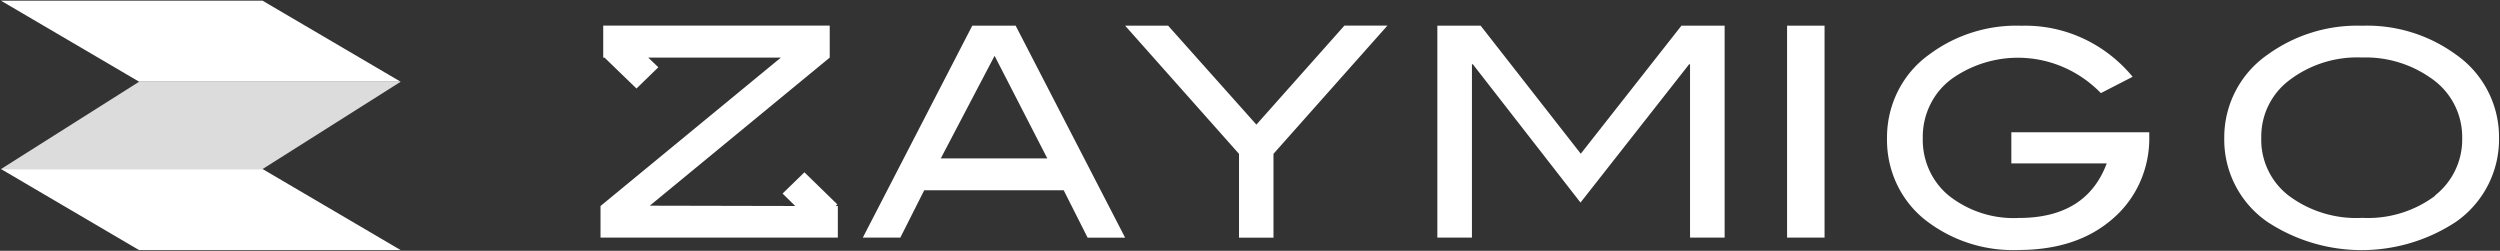
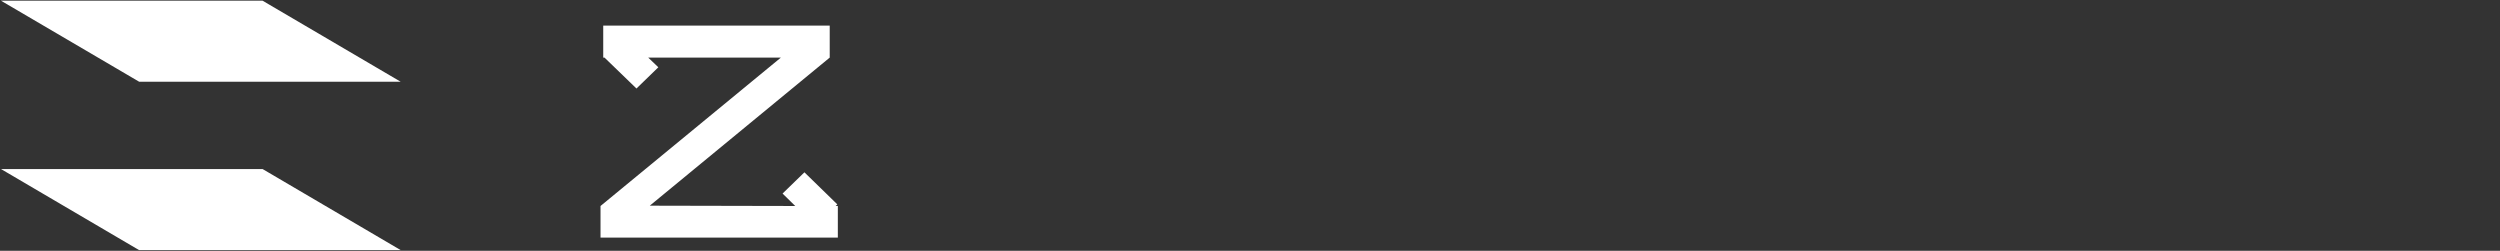
<svg xmlns="http://www.w3.org/2000/svg" width="319" height="32" fill="none">
  <rect width="100%" height="100%" fill="#333333" stroke="none" />
-   <path fill="#fff" d="m124.064 3.271-13.969 27.05h4.786l3.048-6.041h17.8l3.049 6.042h4.785l-13.968-27.05zm-4.018 16.938 6.863-13.087 6.725 13.087h-13.59z" />
-   <path fill="#fff" fill-rule="evenodd" d="M160.316 15.9 149.05 3.272h-5.488l14.535 16.358v10.693h4.399V19.629l14.535-16.358h-5.488zm41.392 3.715L188.926 3.271h-5.52v27.05h4.414V8.2h.114l13.738 17.646L215.534 8.2h.115v22.122h4.414V3.272h-5.509zm26.323-16.344h4.782v27.05h-4.782zm28.616 17.579h12.173q-2.605 6.962-11.224 6.962c-3.21.16-6.367-.844-8.893-2.825-2.184-1.771-3.427-4.5-3.356-7.363-.054-3.087 1.415-5.99 3.905-7.71 5.929-4.03 13.795-3.207 18.82 1.966l4.052-2.082c-3.522-4.267-8.73-6.662-14.168-6.513a18.6 18.6 0 0 0-11.859 3.726c-3.368 2.432-5.355 6.415-5.314 10.652-.067 4.23 1.892 8.222 5.239 10.676a18.16 18.16 0 0 0 11.51 3.56q7.547 0 12.122-4.048c3.013-2.616 4.703-6.503 4.59-10.561v-.41h-17.597z" clip-rule="evenodd" />
-   <path fill="#fff" d="M313.345 6.94a19.23 19.23 0 0 0-11.947-3.658 19.5 19.5 0 0 0-12 3.657 12.84 12.84 0 0 0-5.582 10.674 12.75 12.75 0 0 0 5.505 10.7 21.88 21.88 0 0 0 24.049 0 12.85 12.85 0 0 0 4.095-4.683 12.8 12.8 0 0 0 1.41-6.055 12.8 12.8 0 0 0-1.446-6.001 12.85 12.85 0 0 0-4.084-4.635m-2.604 18.028c-2.67 1.999-5.959 3.001-9.292 2.832a14.42 14.42 0 0 1-9.407-2.832 8.98 8.98 0 0 1-3.503-7.406 8.99 8.99 0 0 1 3.58-7.326 14.3 14.3 0 0 1 9.279-2.898c3.103-.1 6.157.802 8.706 2.575a9.1 9.1 0 0 1 3.028 3.342 9.1 9.1 0 0 1 1.044 4.385 9.07 9.07 0 0 1-3.499 7.326h.064z" />
  <path fill="#fff" fill-rule="evenodd" d="m106.842 26.078-4.198-4.09-2.79 2.709 1.62 1.588-18.563-.04 22.961-18.897V3.27h-28.9v4.077h.16l4.08 3.946 2.79-2.708-1.29-1.238h16.929L76.627 26.283v4.039h30.281v-4.037h-.278zM51.125 10.43H17.758L.125.089h33.38zm0 21.482h-33.38L.125 21.569h33.38z" clip-rule="evenodd" />
-   <path fill="#DCDCDC" fill-rule="evenodd" d="M.125 21.57h33.38l17.62-11.138h-33.38z" clip-rule="evenodd" />
</svg>